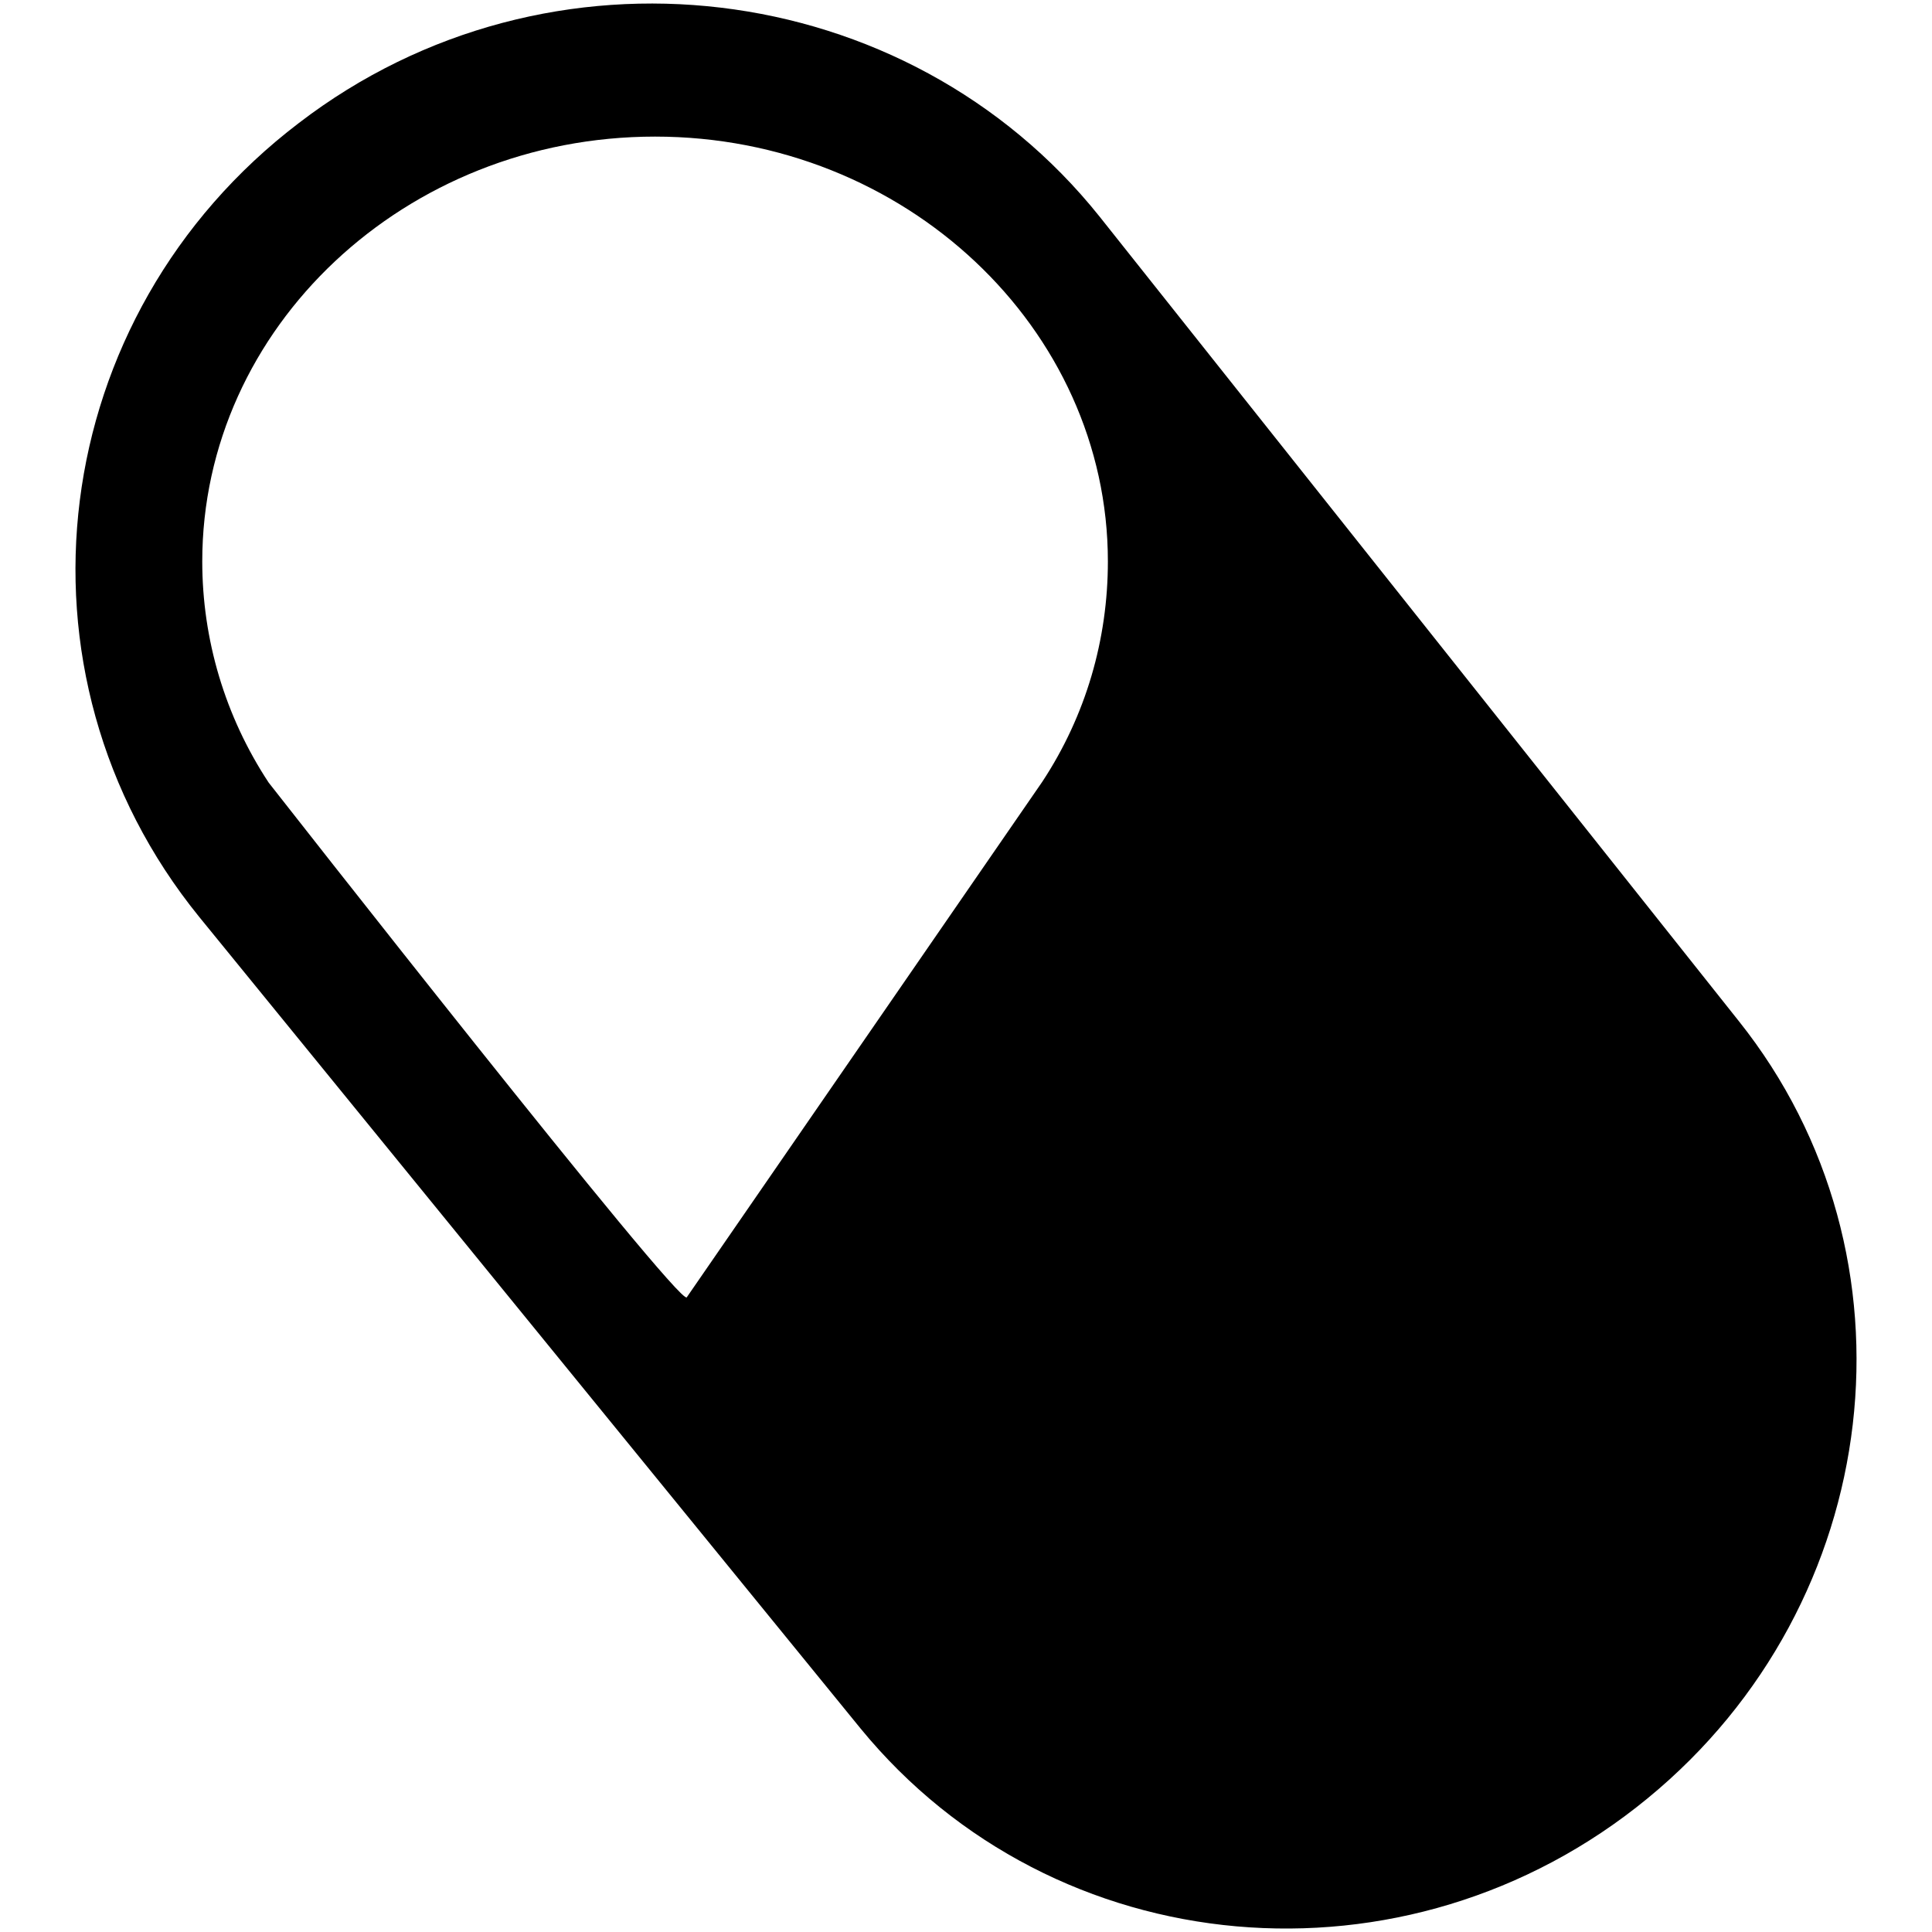
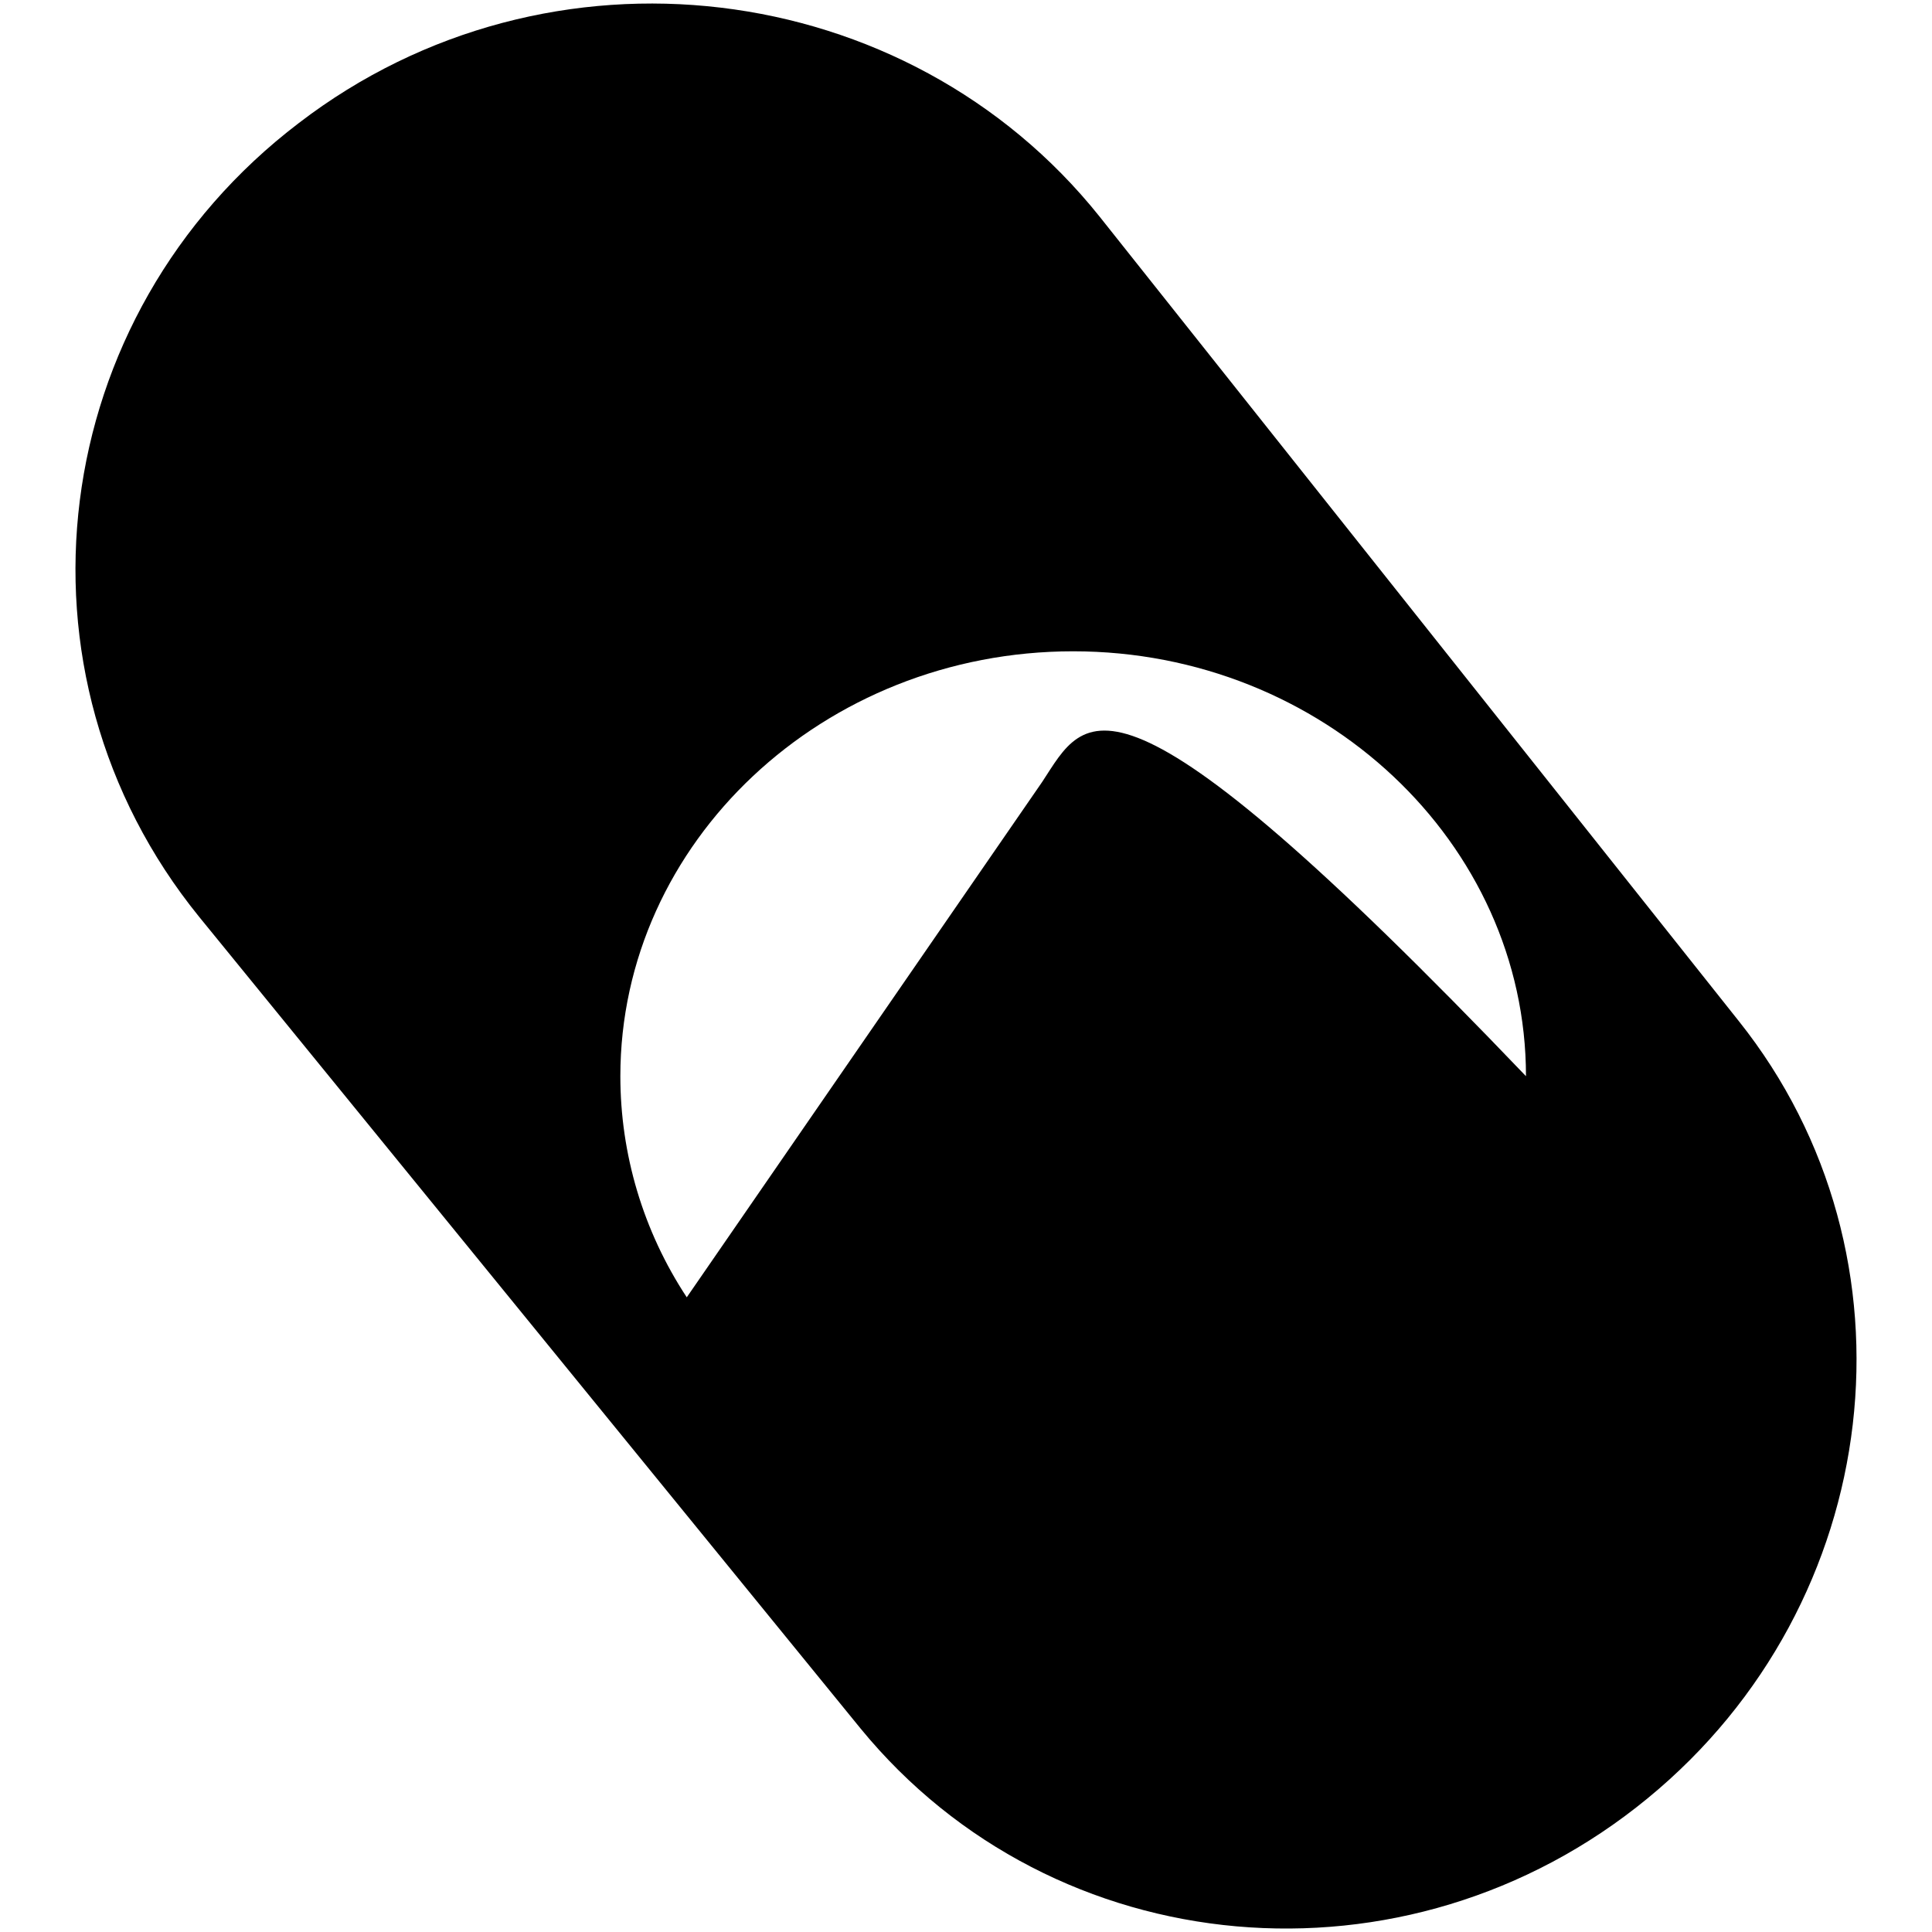
<svg xmlns="http://www.w3.org/2000/svg" version="1.1" x="0px" y="0px" viewBox="0 0 256 256" enable-background="new 0 0 256 256" xml:space="preserve">
  <g>
-     <path fill="#000000" d="M138.1,103.6l-47.1,68.3c-0.9,1.4-55.4-68.2-55.4-68.2c-5.8-8.8-8.8-19-8.8-29.3c0-31,26.9-56.3,60-56.3 s60,25.4,60,56.3C146.8,84.7,143.9,94.8,138.1,103.6z M230.4,135.3L145.7,28.7C120.2-3.2,72.7-9.1,39.6,16.3 C6.1,41.8,0.1,89.1,26.4,121.5L114,229c25.7,31.4,72.4,35.5,104.3,9.3C249.9,212.4,255.2,166.4,230.4,135.3z" />
+     <path fill="#000000" d="M138.1,103.6l-47.1,68.3c-5.8-8.8-8.8-19-8.8-29.3c0-31,26.9-56.3,60-56.3 s60,25.4,60,56.3C146.8,84.7,143.9,94.8,138.1,103.6z M230.4,135.3L145.7,28.7C120.2-3.2,72.7-9.1,39.6,16.3 C6.1,41.8,0.1,89.1,26.4,121.5L114,229c25.7,31.4,72.4,35.5,104.3,9.3C249.9,212.4,255.2,166.4,230.4,135.3z" />
  </g>
</svg>